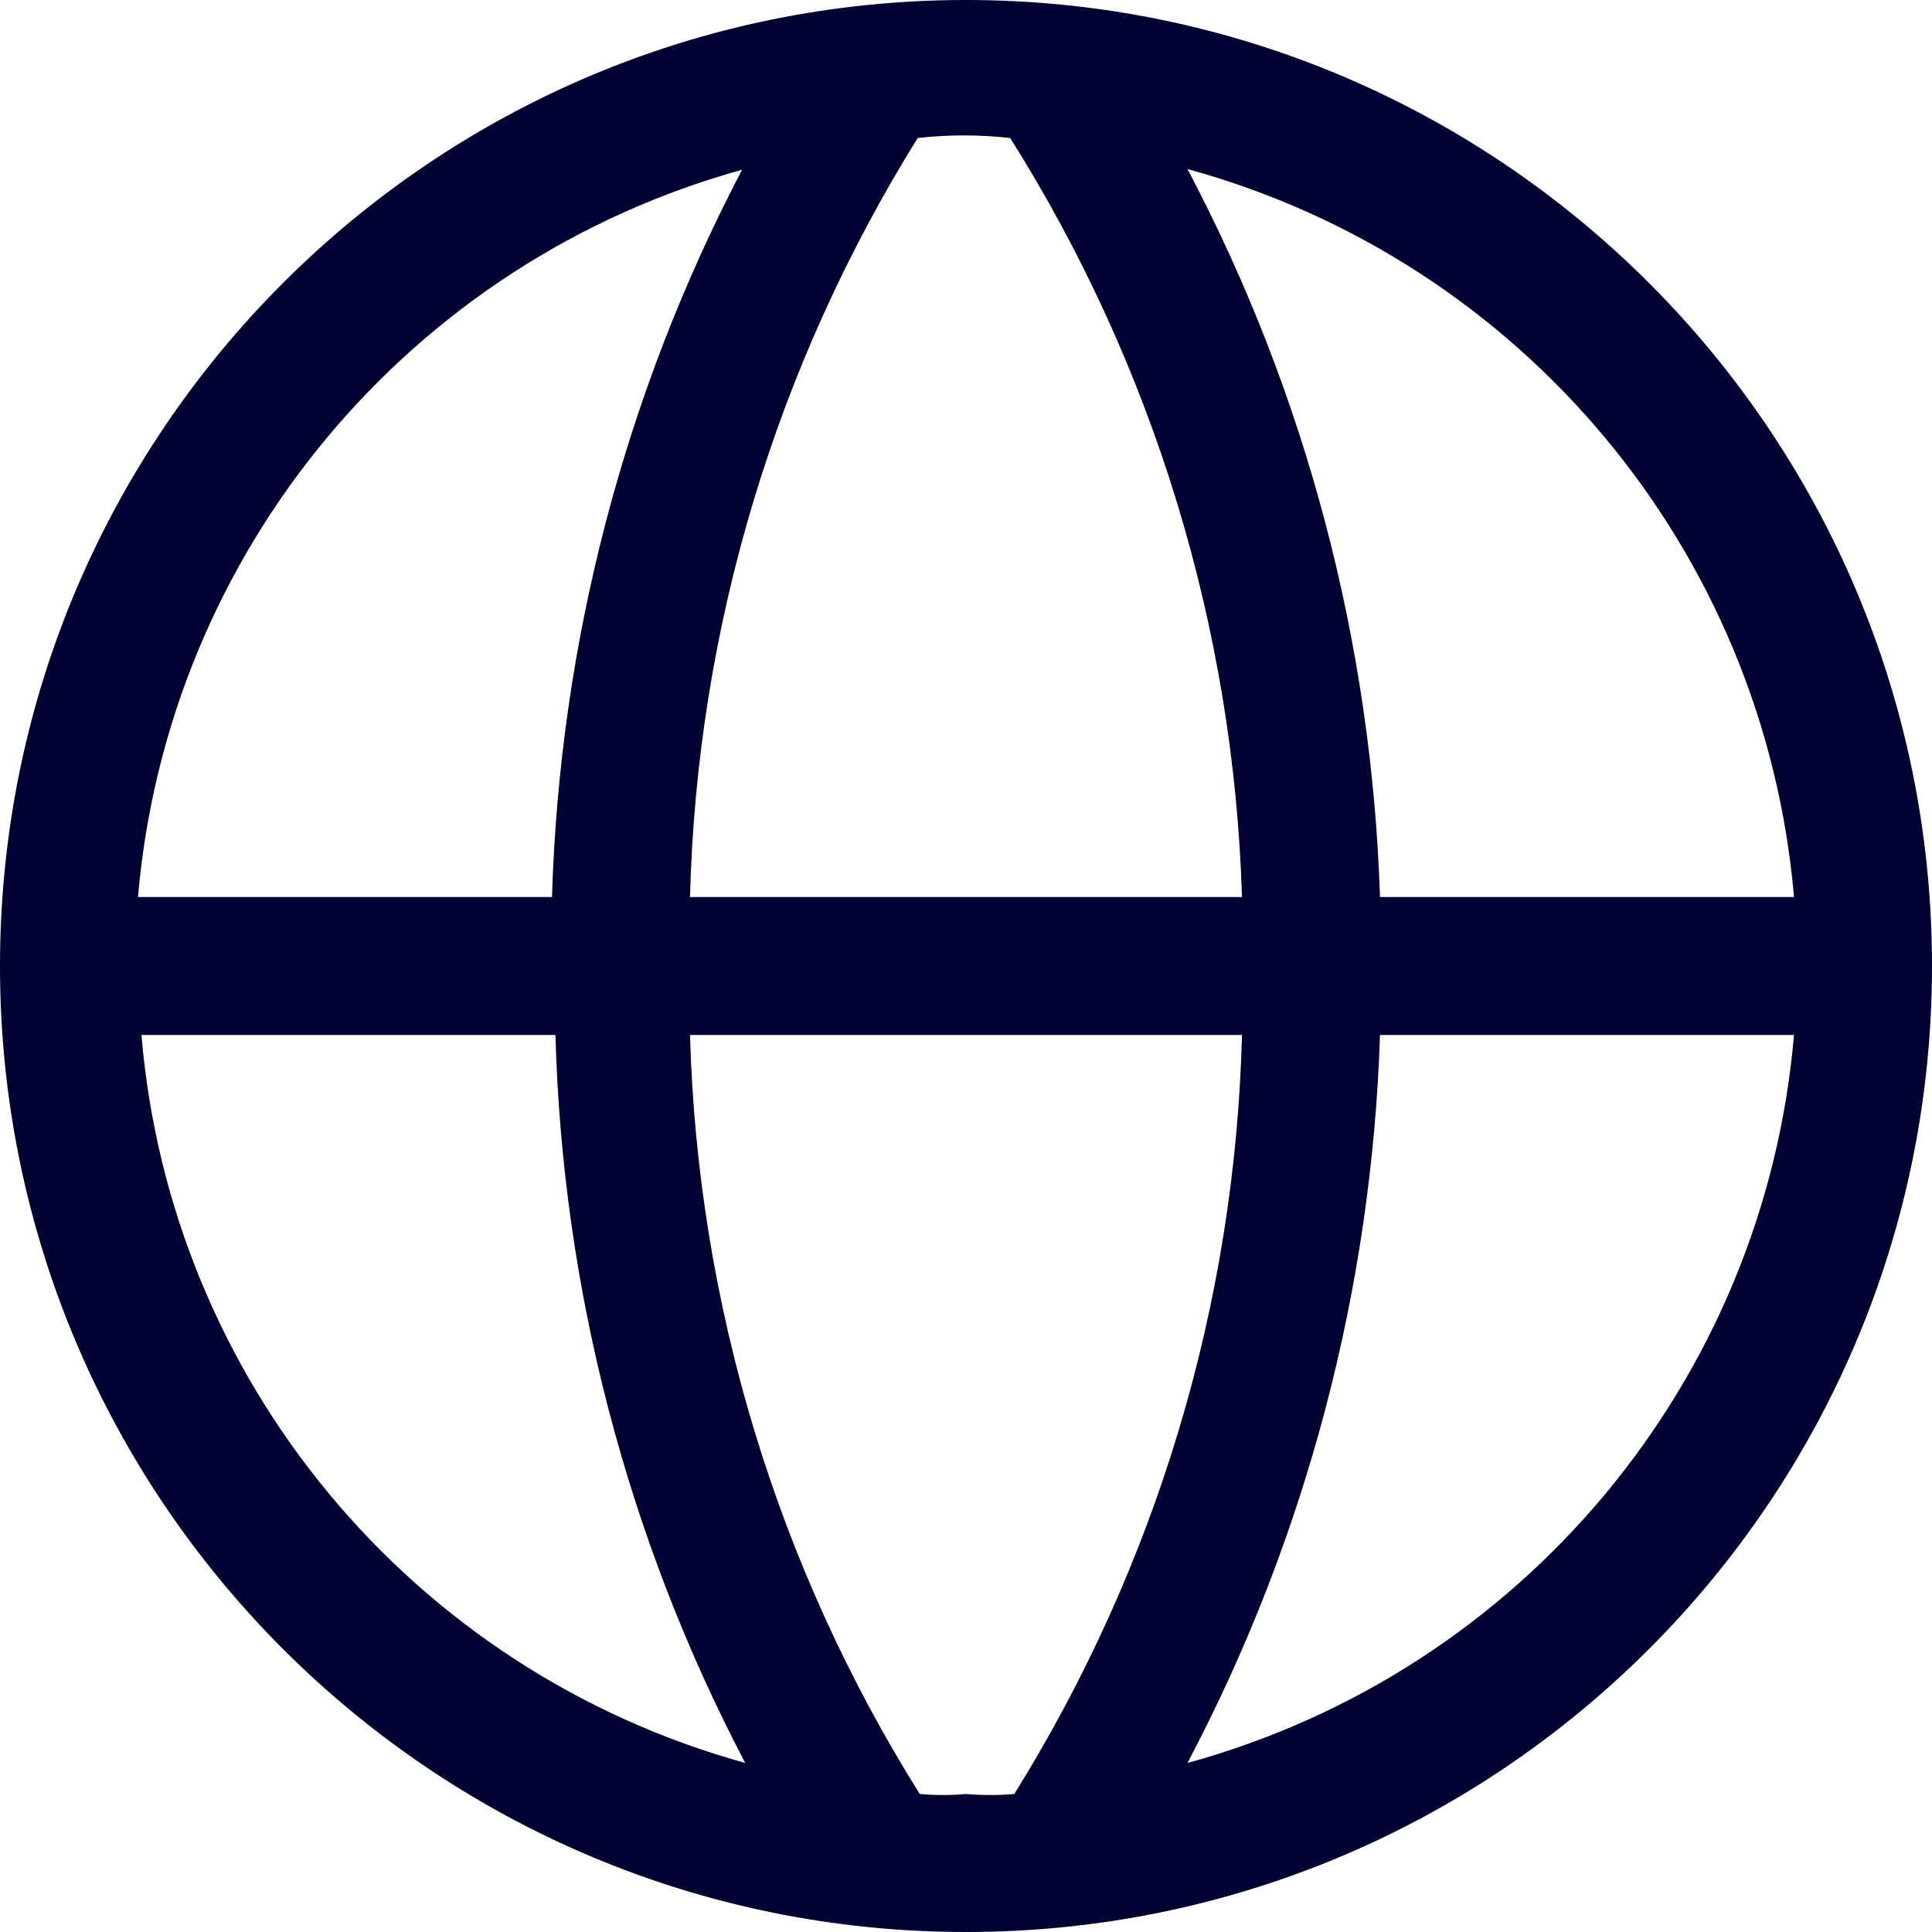
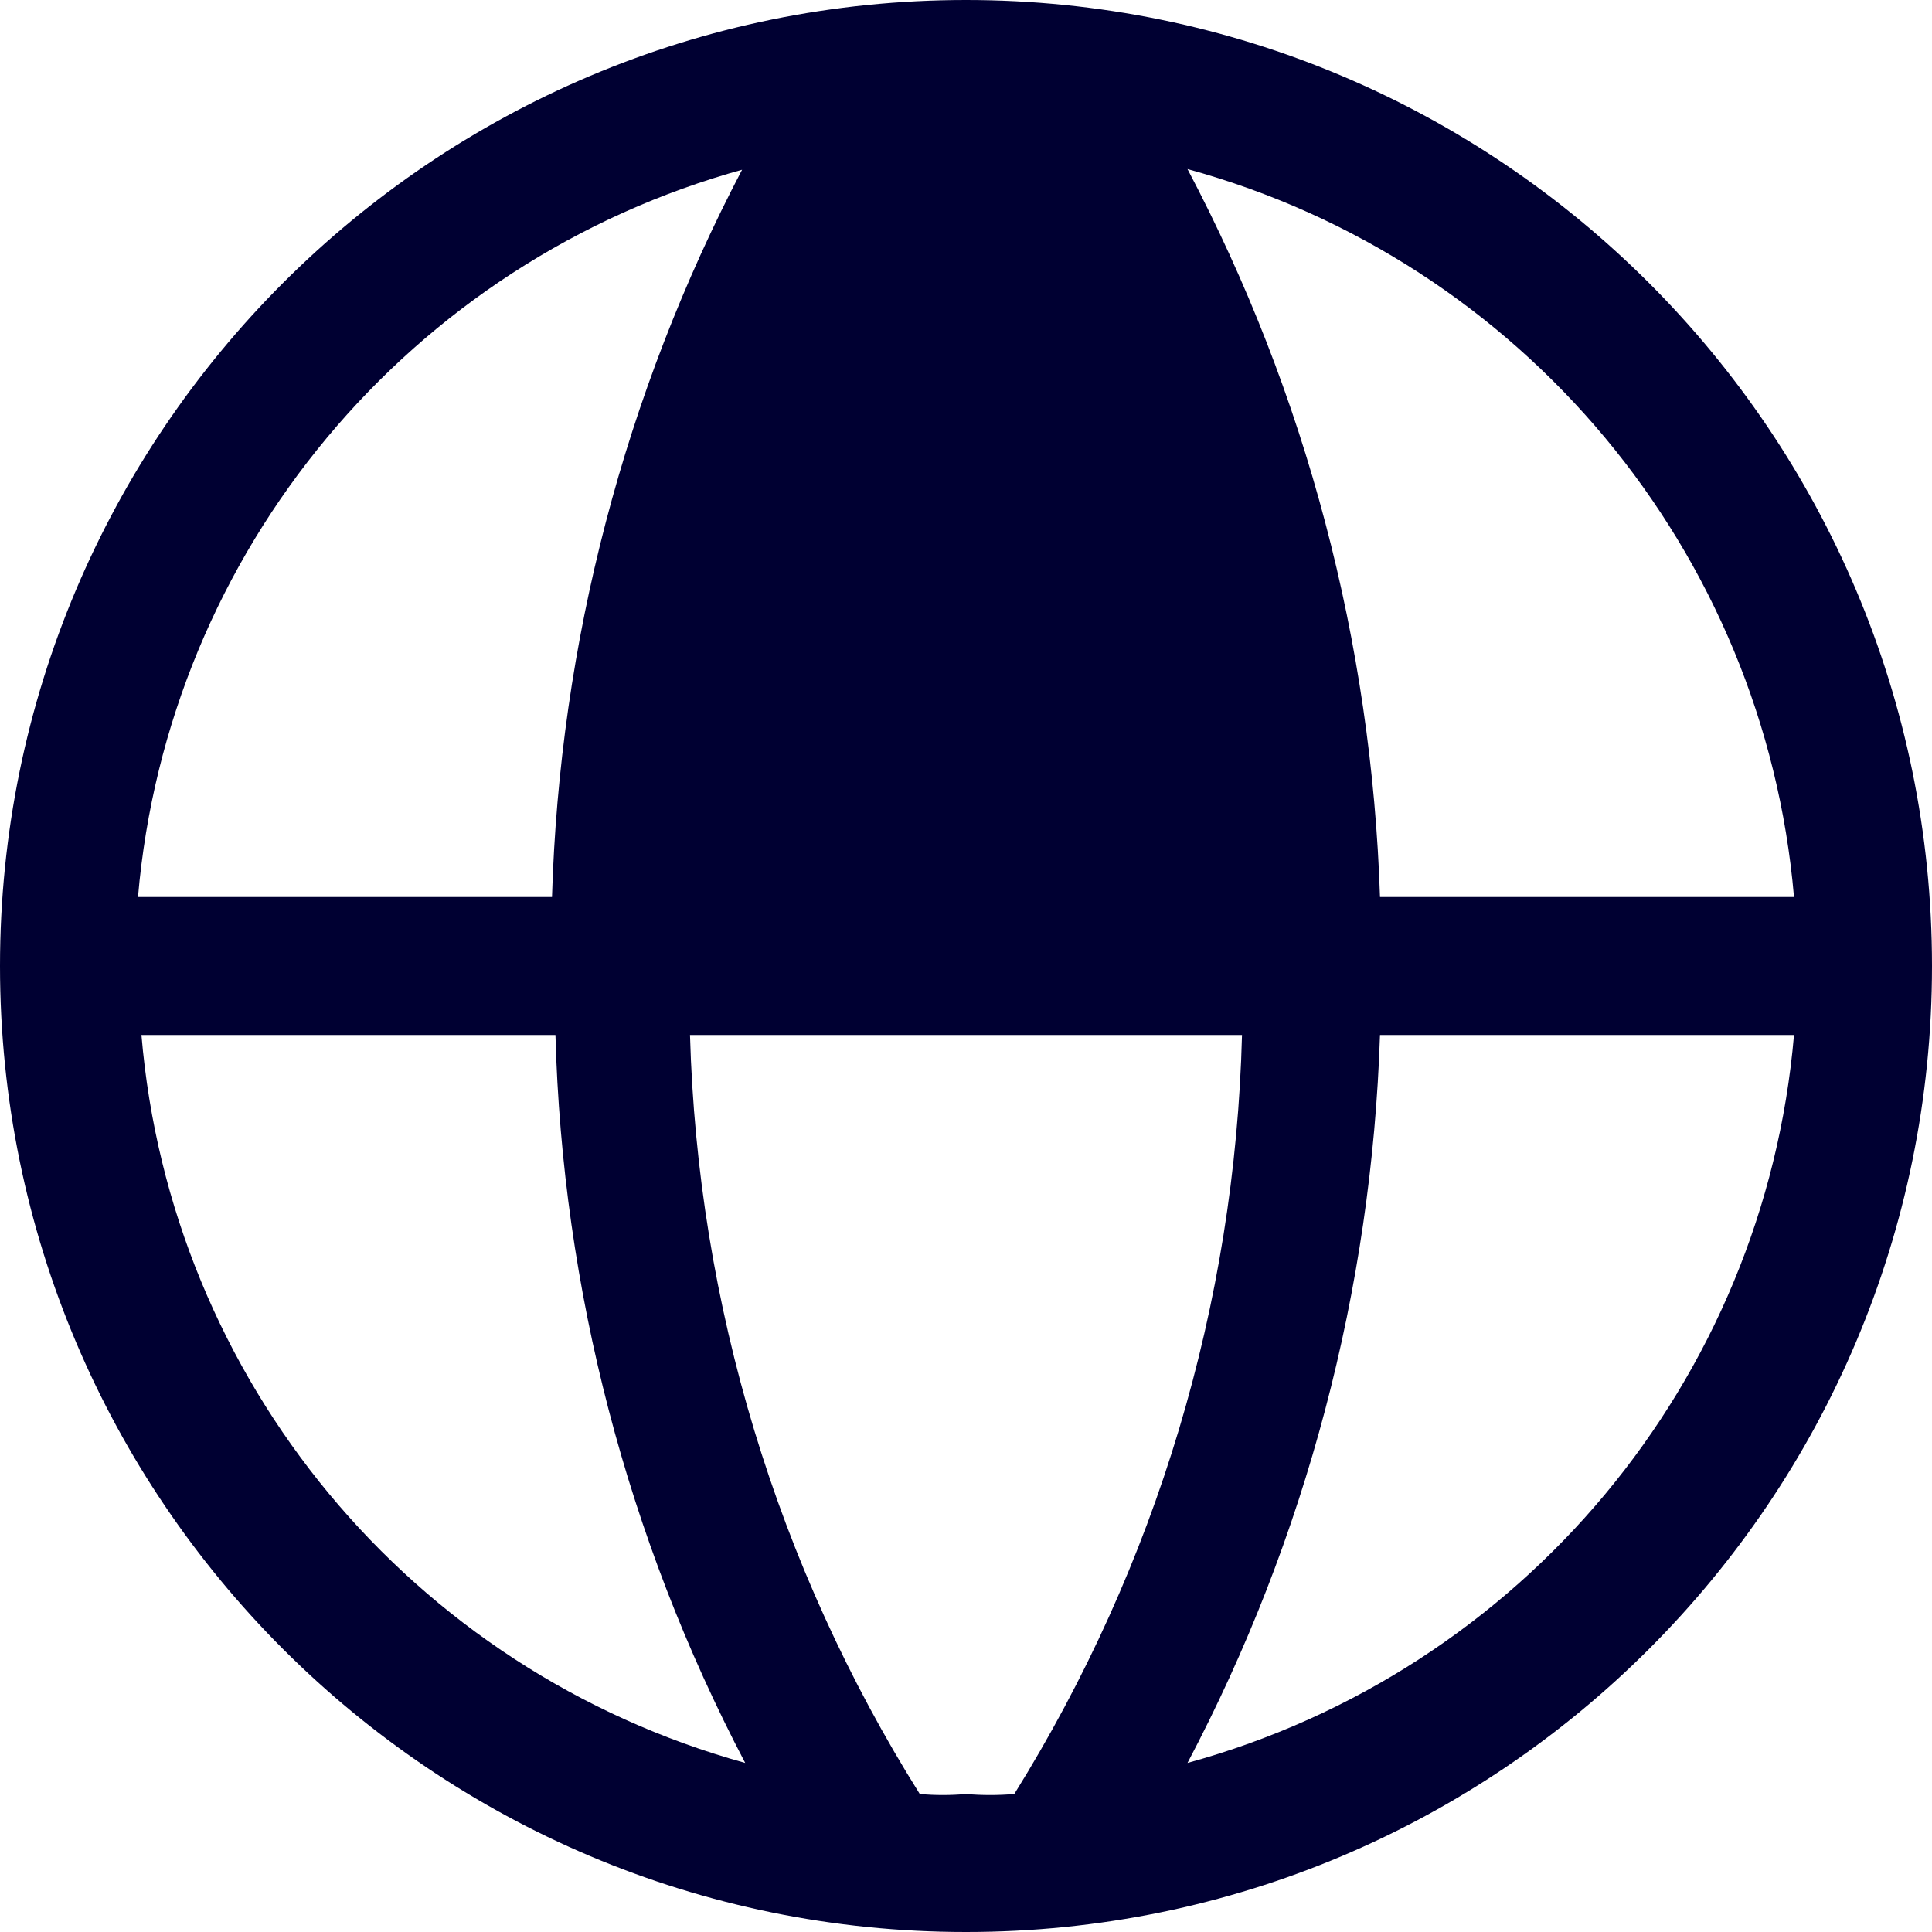
<svg xmlns="http://www.w3.org/2000/svg" id="Layer_2" data-name="Layer 2" viewBox="0 0 28 28">
  <defs>
    <style>
      .cls-1 {
        fill: #000032;
      }
    </style>
  </defs>
  <g id="Artwork">
-     <path id="Globe" class="cls-1" d="M17.21,25.55c1.72-3.26,2.67-6.87,2.79-10.55h6c-.43,5.01-3.94,9.22-8.79,10.55M2.05,15h6c.1,3.68,1.04,7.29,2.75,10.55-4.84-1.34-8.33-5.55-8.75-10.55M10.76,2.45c-1.71,3.26-2.65,6.87-2.76,10.55H2c.43-5.01,3.94-9.22,8.79-10.55h-.03ZM10,13c.1-3.9,1.24-7.69,3.3-11,.45-.05.89-.05,1.34,0,2.08,3.3,3.24,7.1,3.36,11h-8ZM14,26c-.22.02-.45.02-.67,0-2.07-3.3-3.22-7.1-3.33-11h8c-.1,3.9-1.24,7.69-3.3,11-.23.02-.47.02-.7,0M26,13h-6c-.12-3.68-1.07-7.29-2.79-10.55,4.85,1.33,8.36,5.54,8.79,10.55M14,0C6.27,0,0,6.27,0,14s6.27,14,14,14,14-6.27,14-14S21.73,0,14,0" />
+     <path id="Globe" class="cls-1" d="M17.21,25.55c1.72-3.26,2.67-6.87,2.79-10.55h6c-.43,5.01-3.94,9.22-8.79,10.55M2.05,15h6c.1,3.68,1.04,7.29,2.75,10.55-4.84-1.34-8.33-5.55-8.75-10.55M10.76,2.45c-1.71,3.26-2.65,6.87-2.76,10.55H2c.43-5.01,3.94-9.22,8.79-10.55h-.03ZM10,13h-8ZM14,26c-.22.02-.45.02-.67,0-2.07-3.3-3.22-7.1-3.33-11h8c-.1,3.9-1.24,7.69-3.3,11-.23.02-.47.02-.7,0M26,13h-6c-.12-3.68-1.07-7.29-2.79-10.55,4.85,1.33,8.36,5.54,8.79,10.55M14,0C6.27,0,0,6.27,0,14s6.27,14,14,14,14-6.27,14-14S21.73,0,14,0" />
  </g>
</svg>